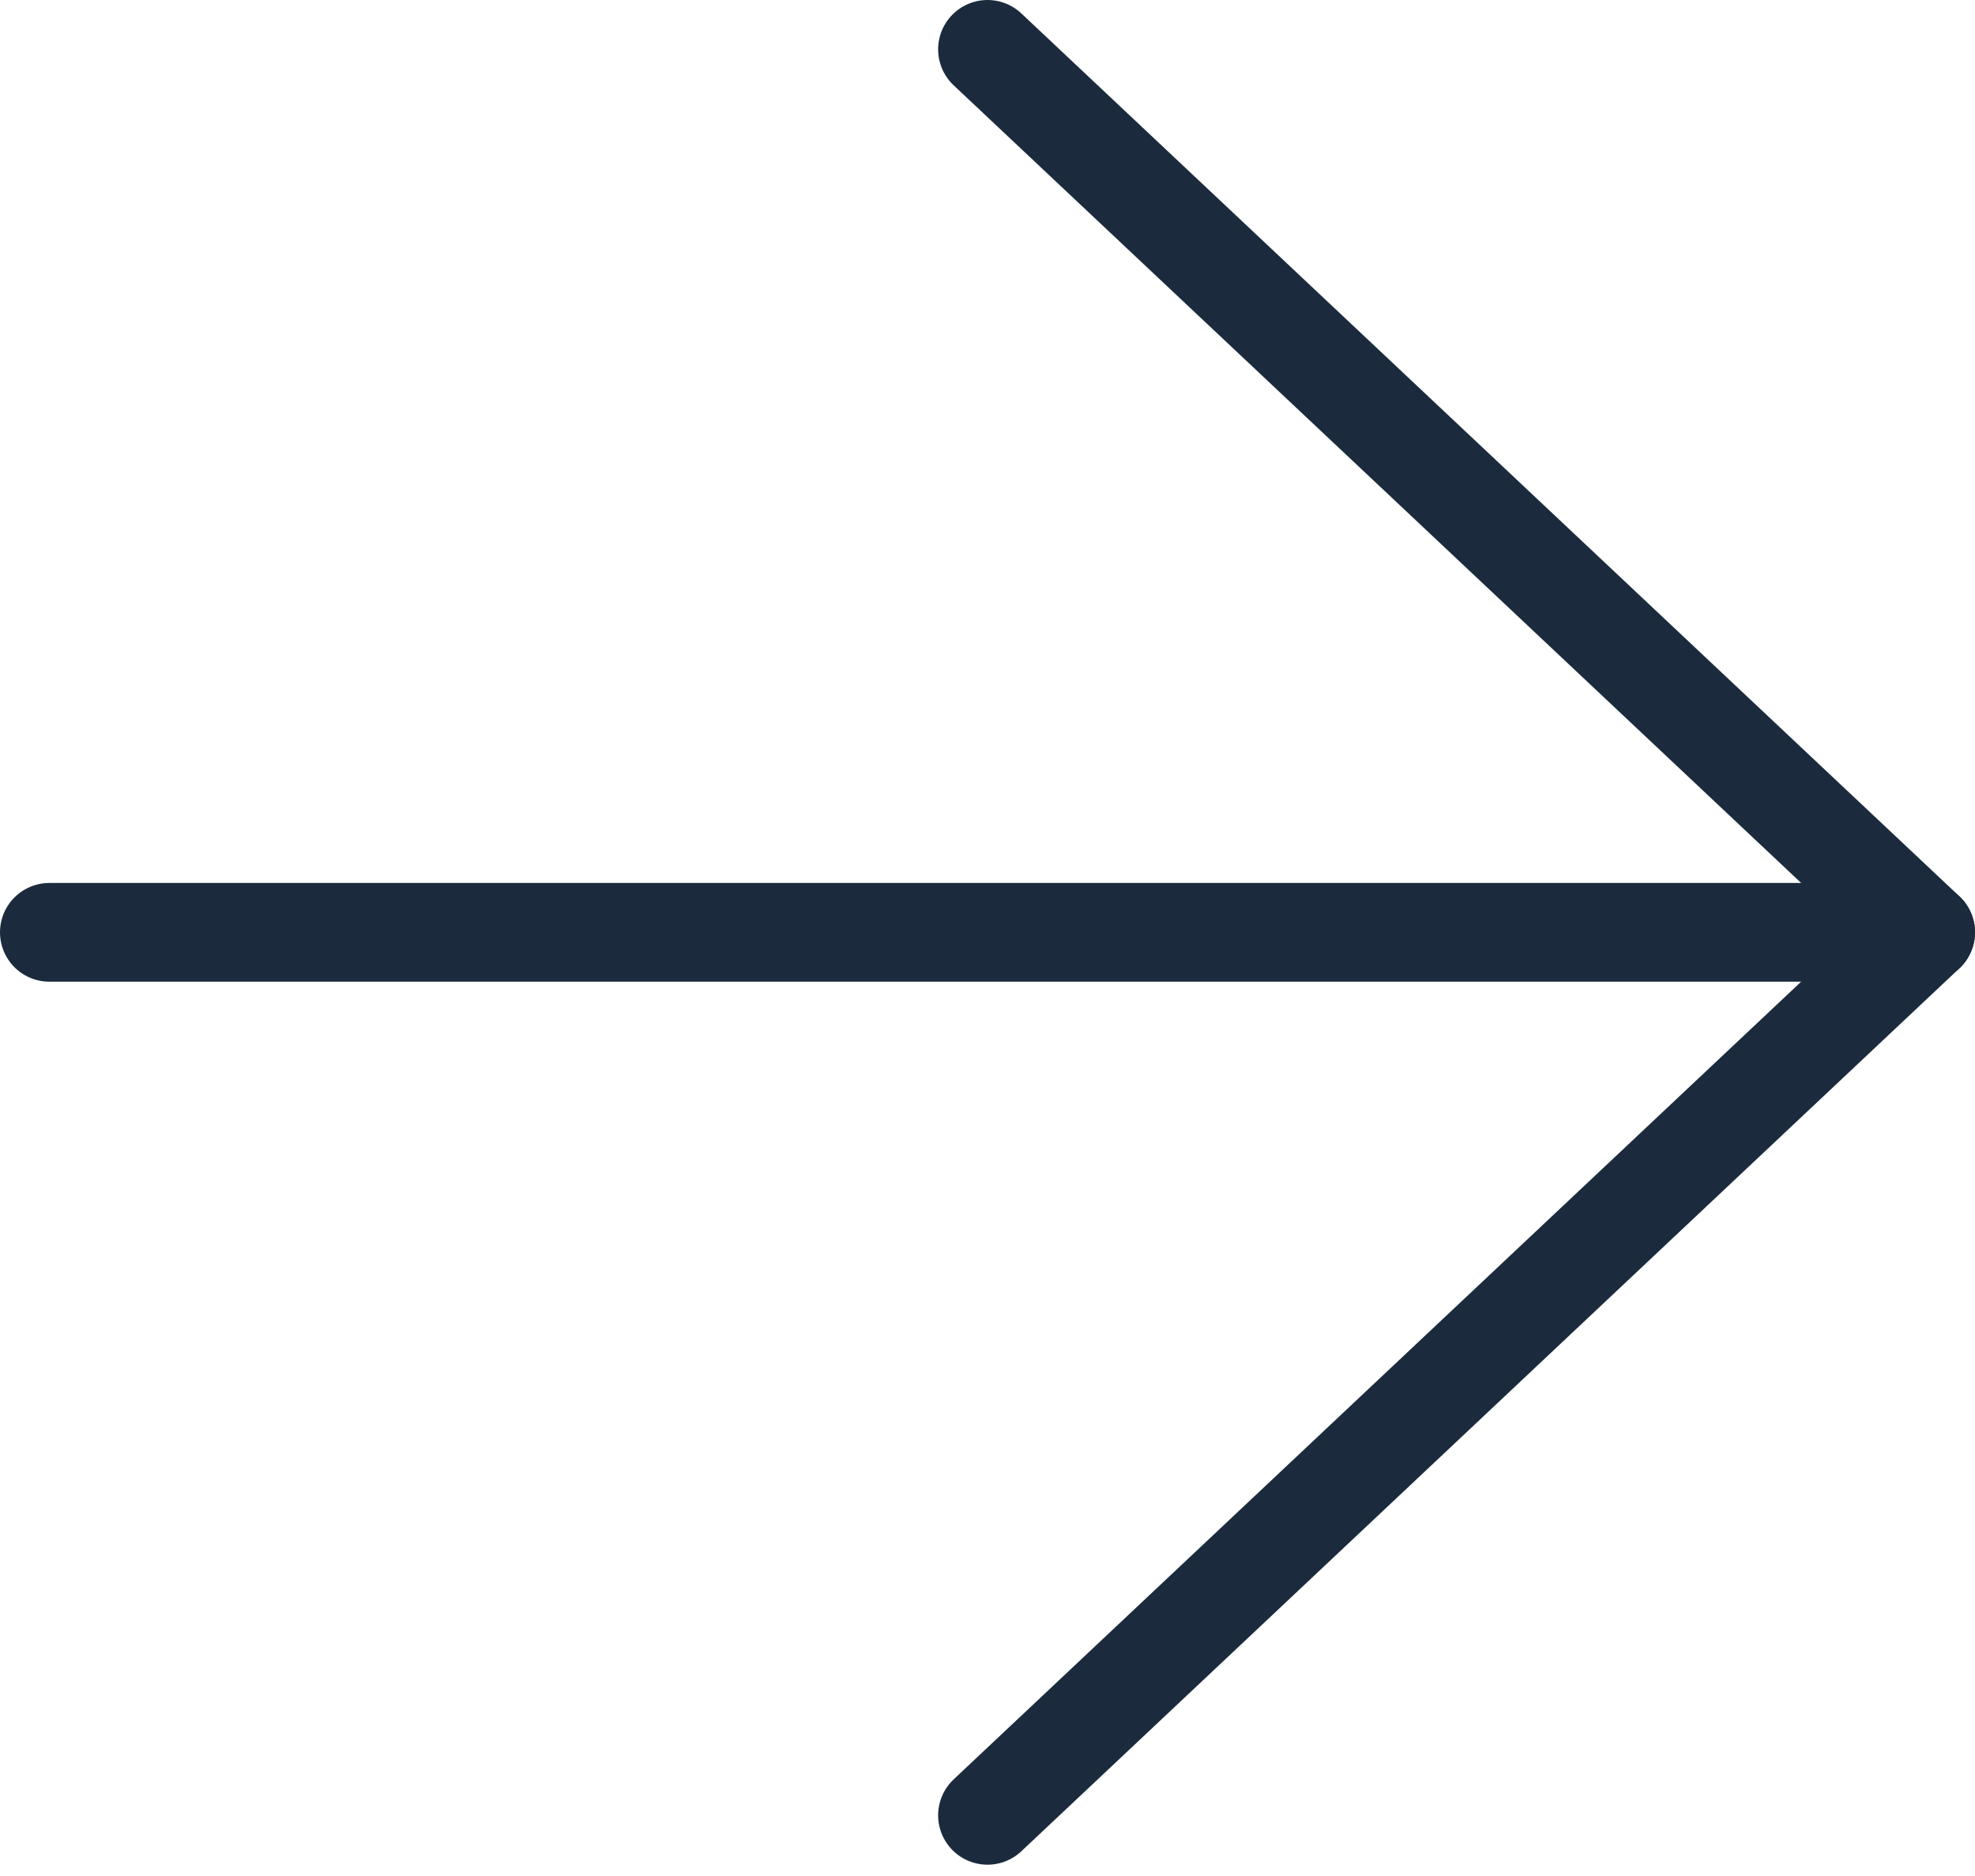
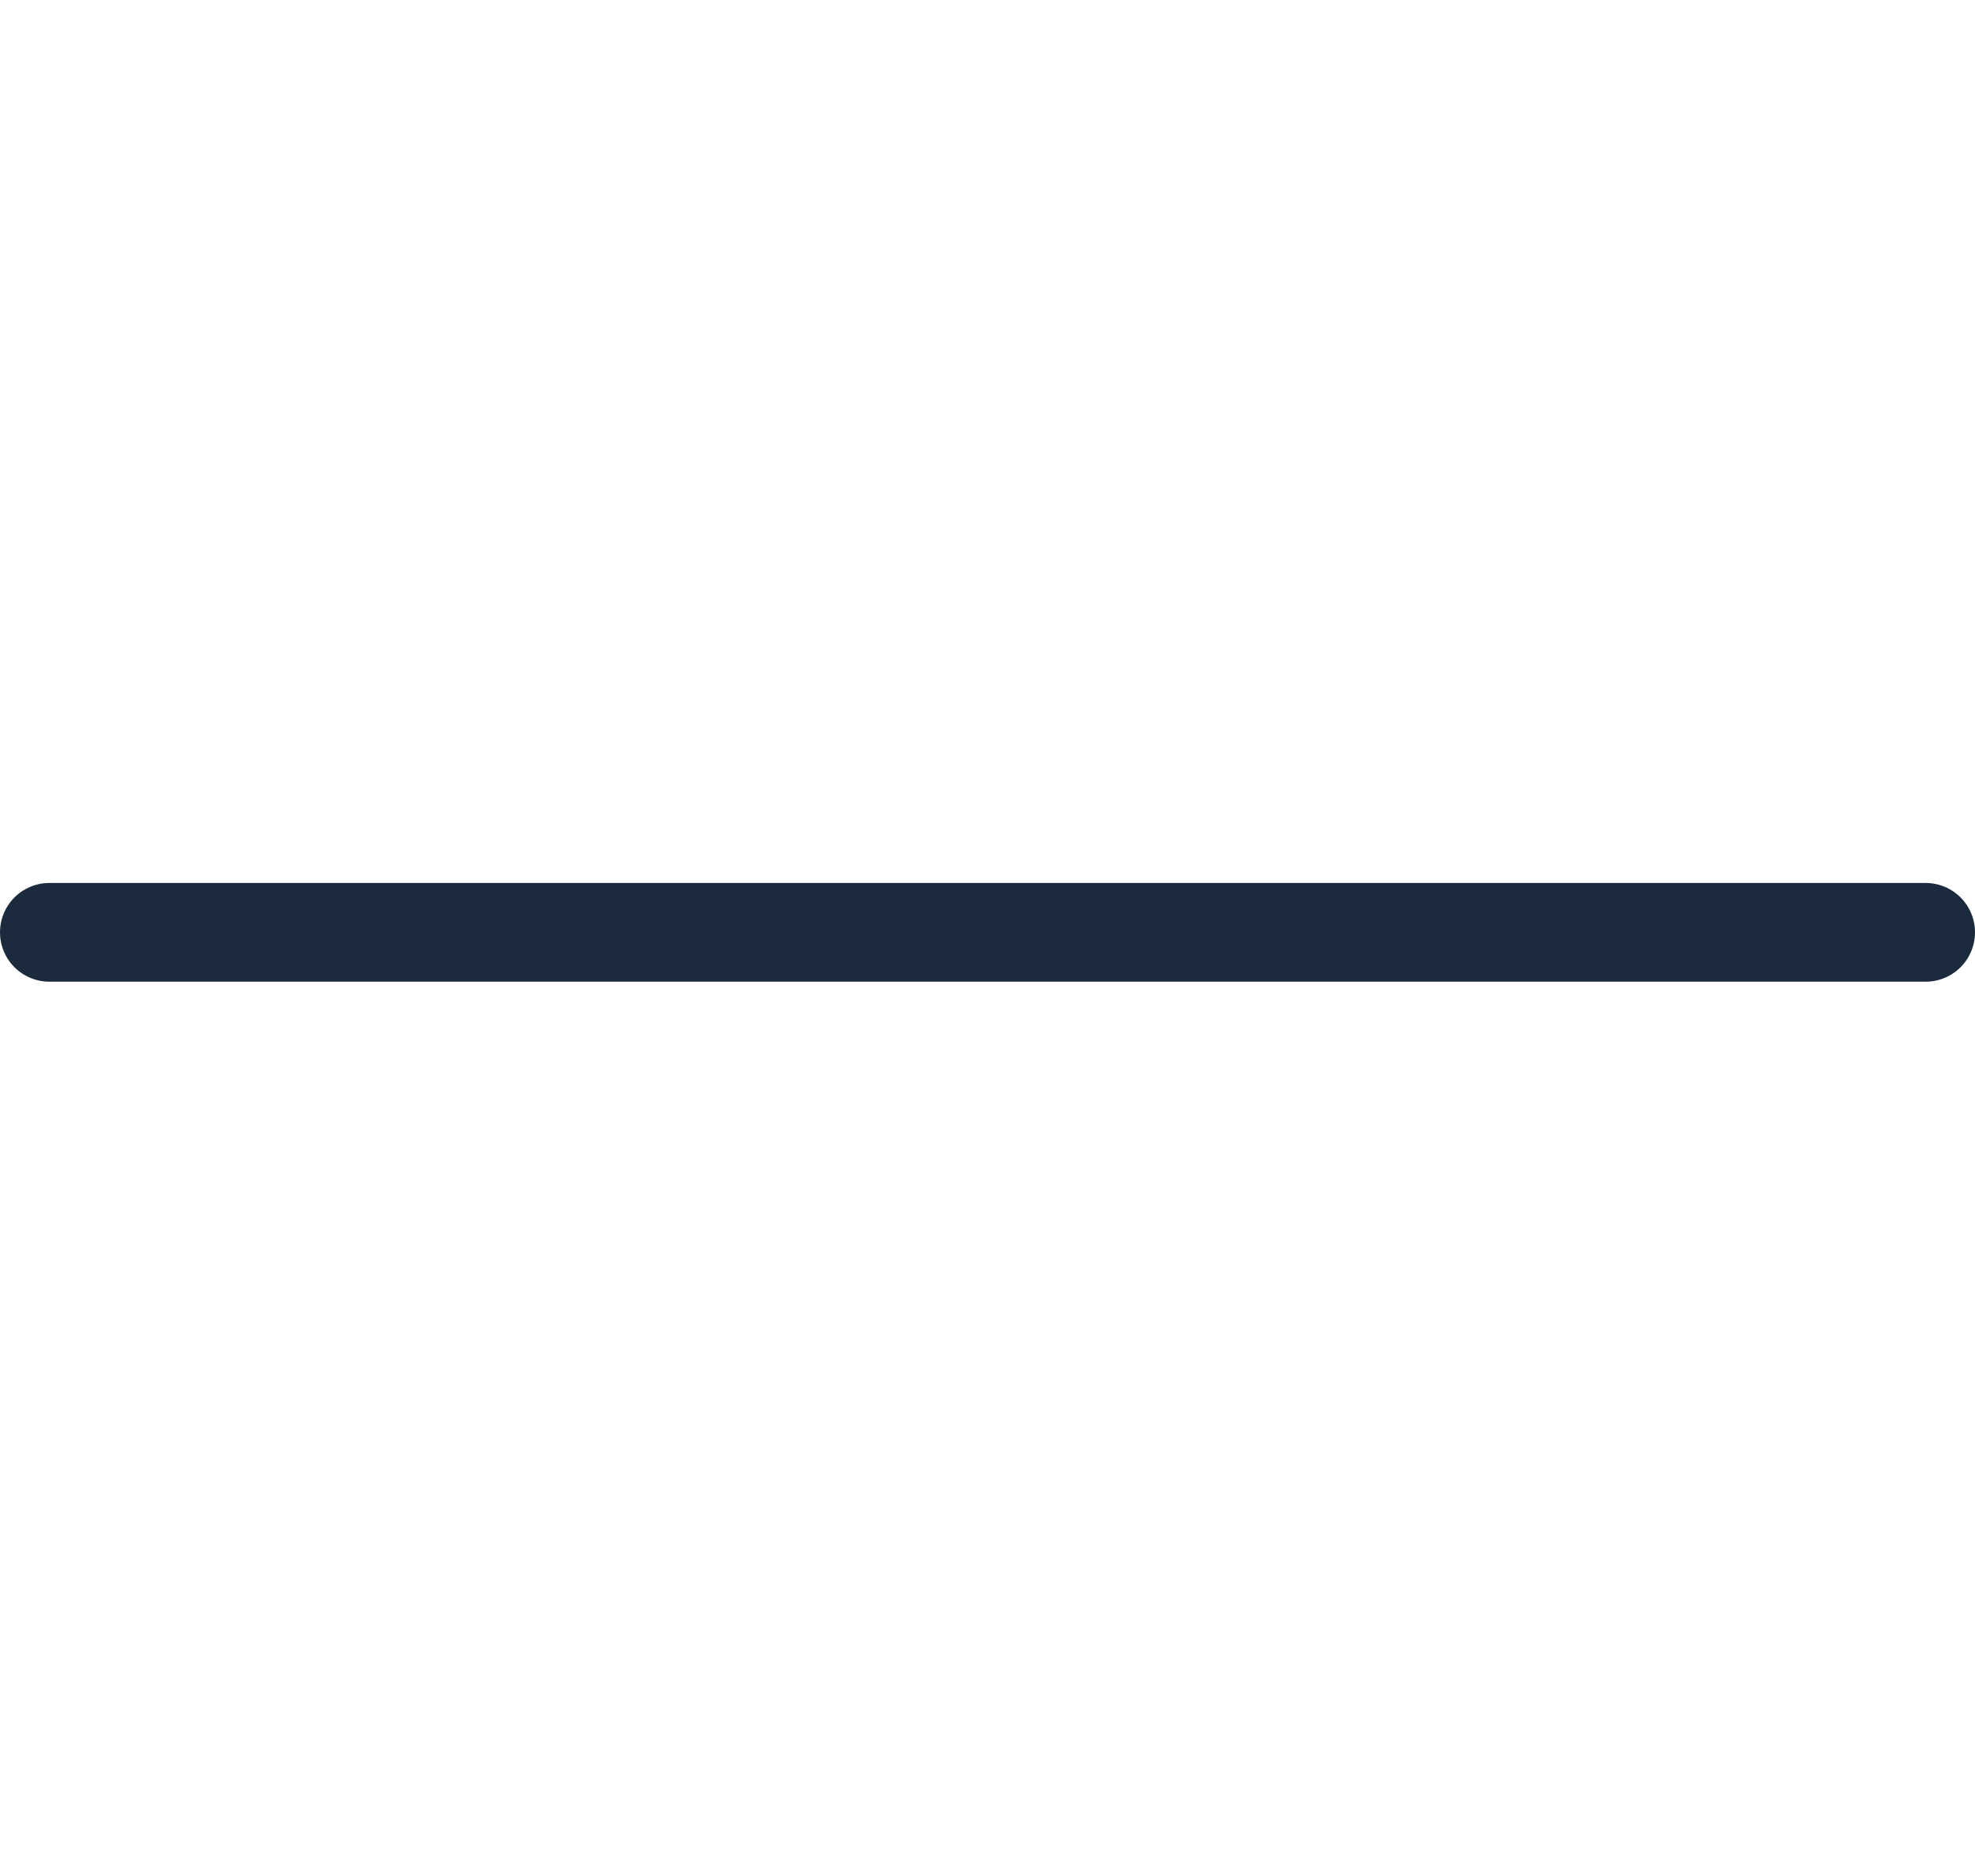
<svg xmlns="http://www.w3.org/2000/svg" width="40" height="38" viewBox="0 0 40 38" fill="none">
-   <path d="M20 36.771L39 18.885L20 1" stroke="#1B2B3D" stroke-width="2" stroke-linecap="round" stroke-linejoin="round" />
  <path d="M1 18.885H39" stroke="#1B2B3D" stroke-width="2" stroke-linecap="round" stroke-linejoin="round" />
</svg>